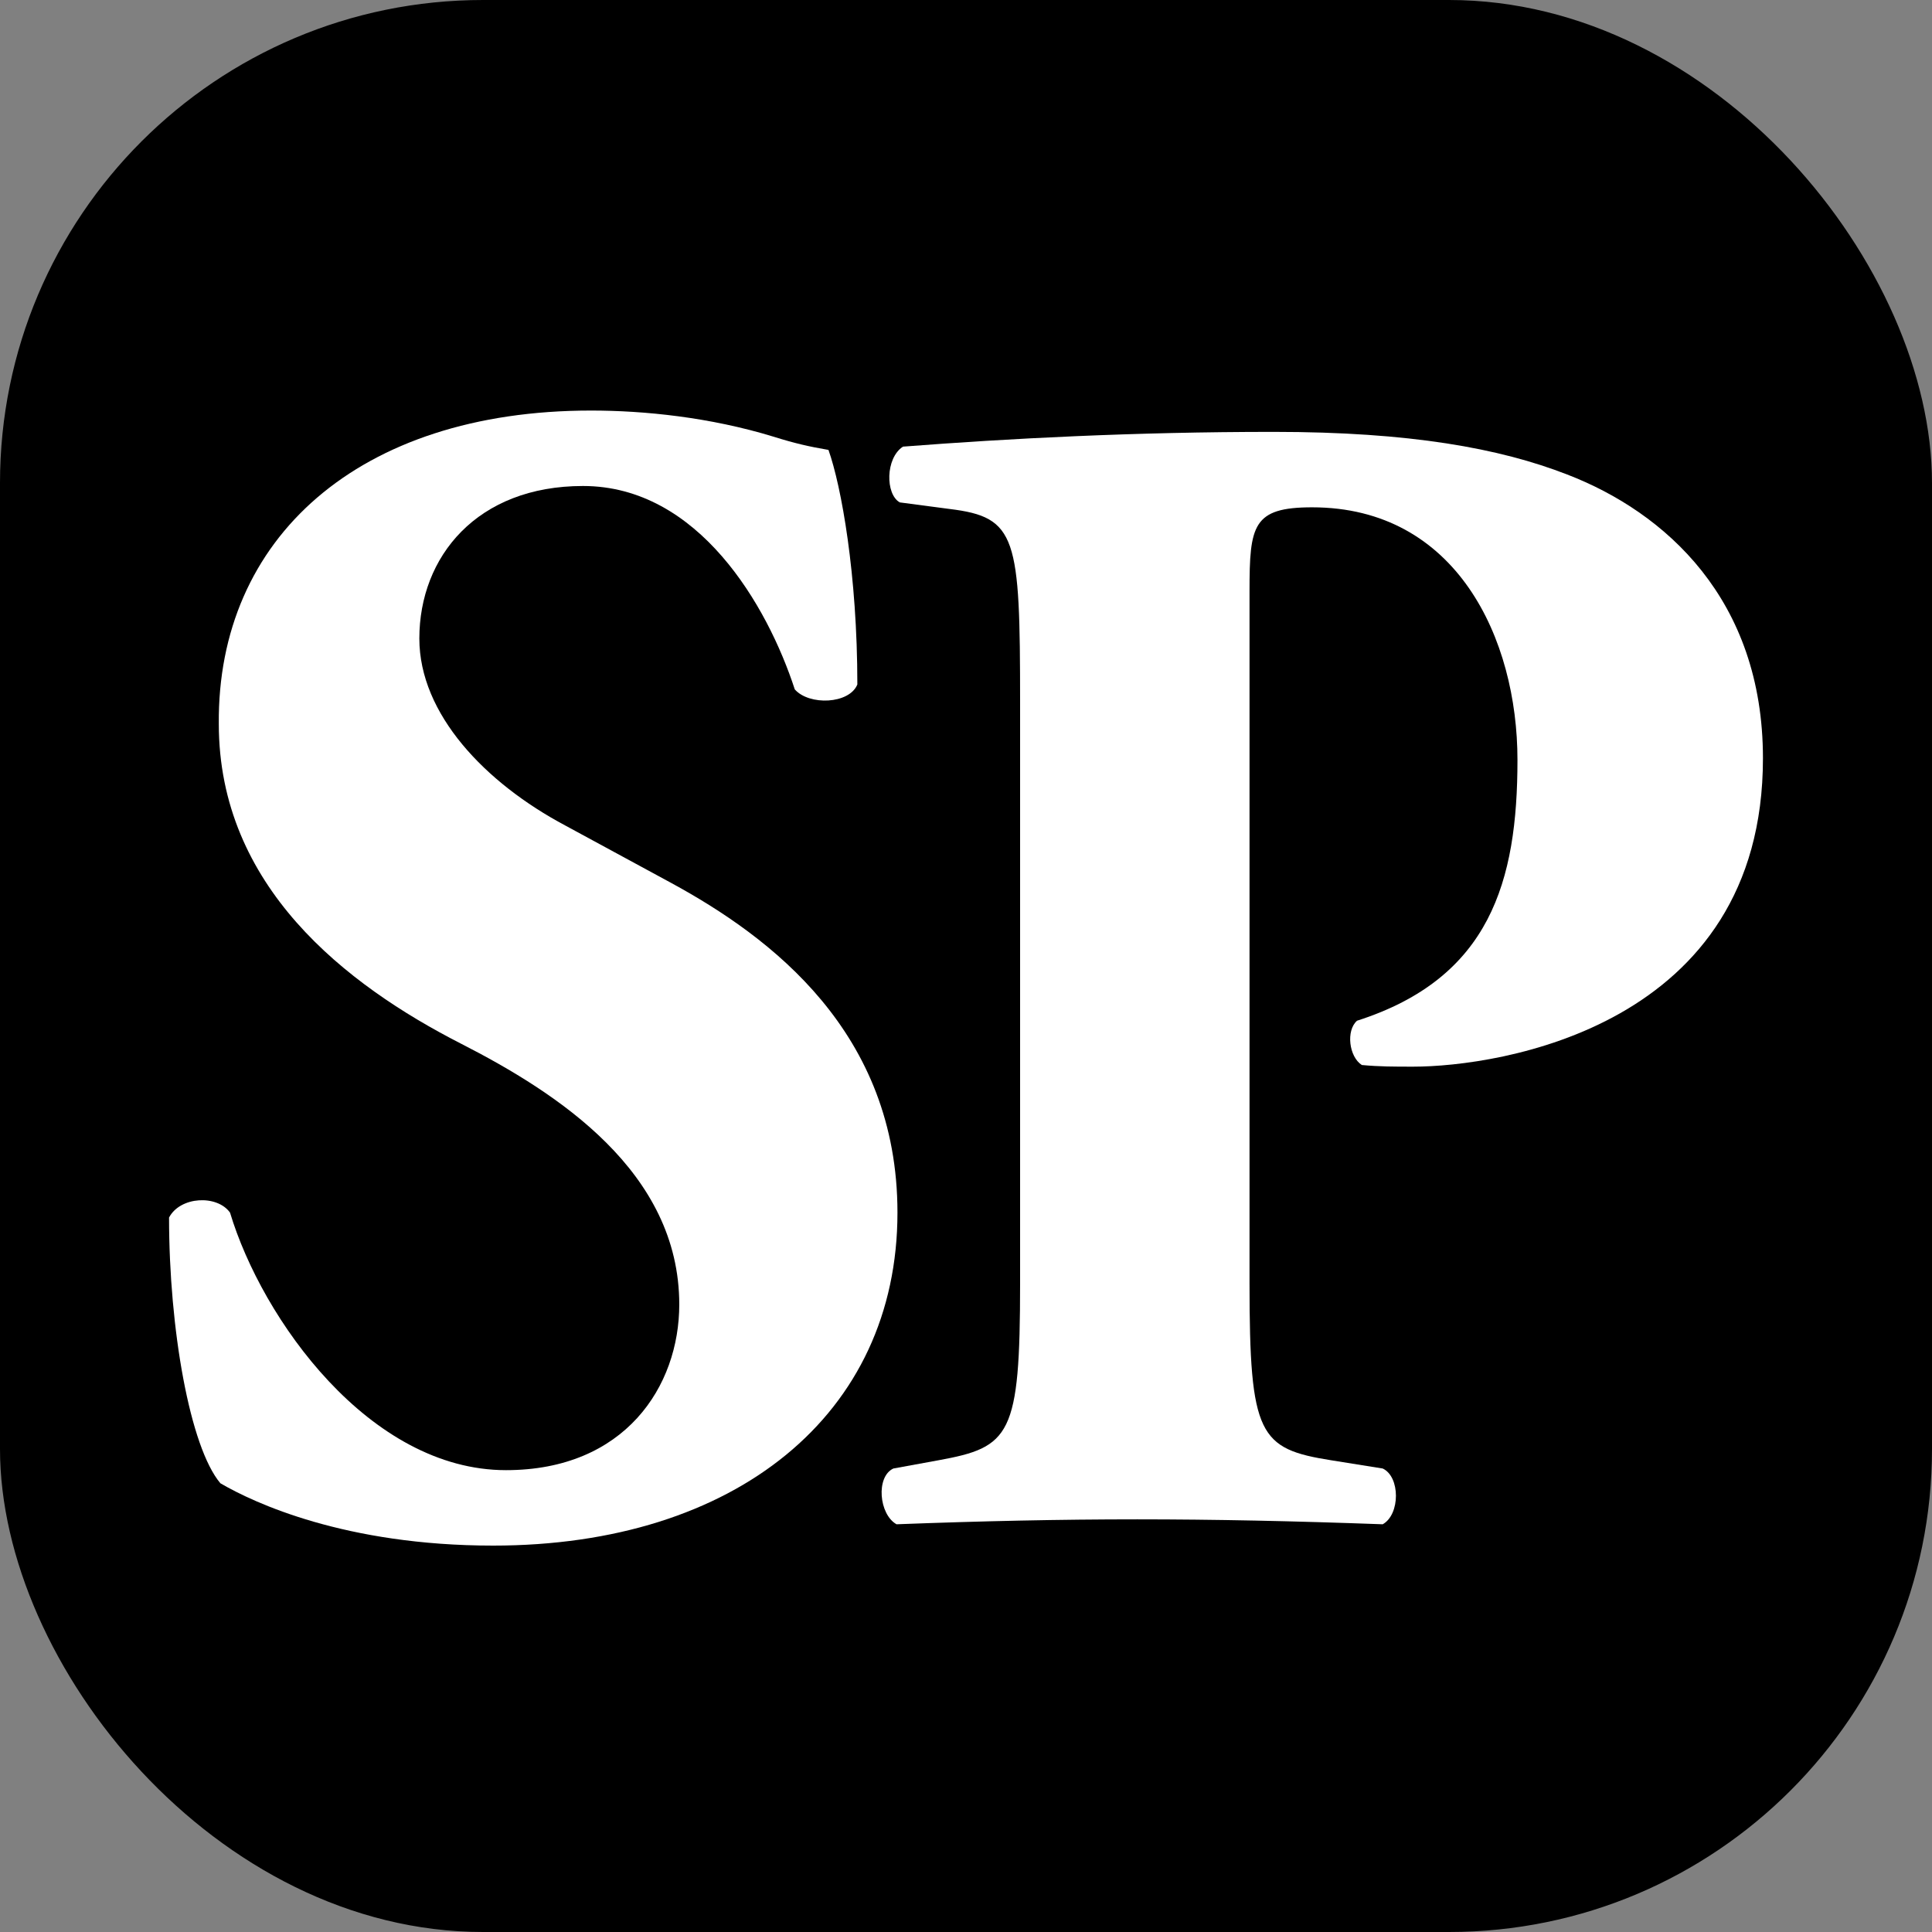
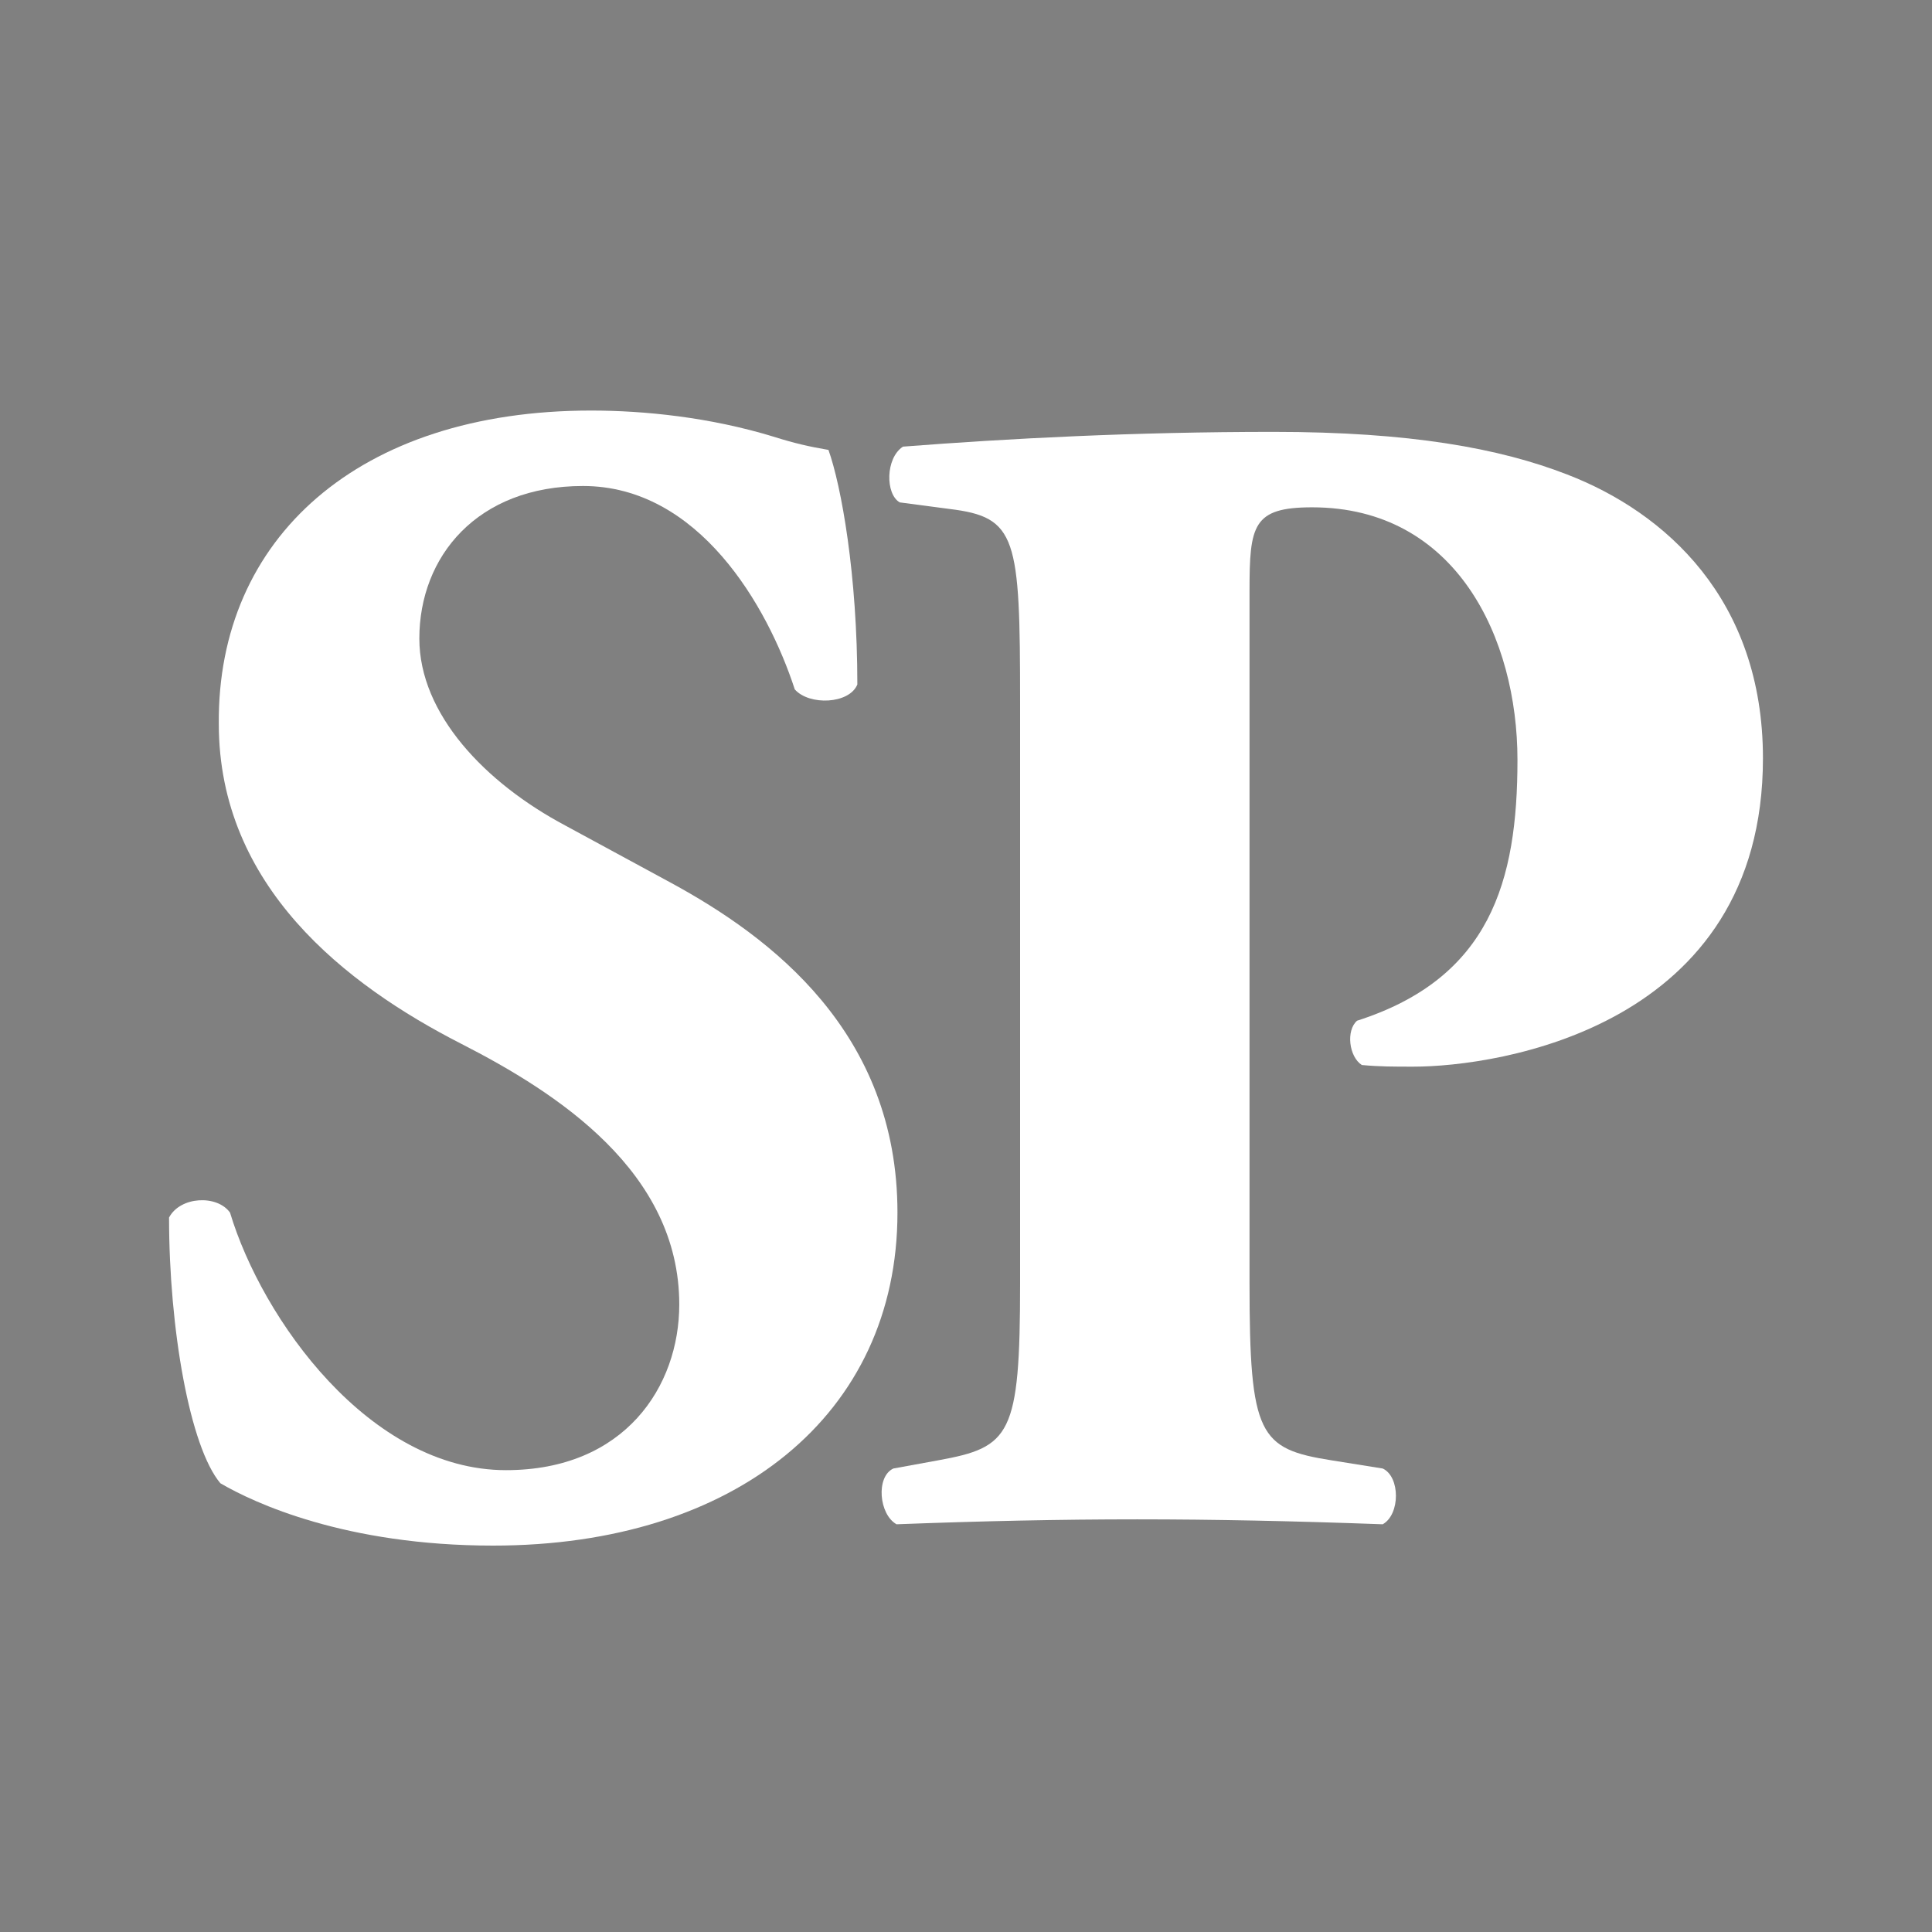
<svg xmlns="http://www.w3.org/2000/svg" width="80" height="80" viewBox="0 0 80 80" fill="none">
  <rect x="0" y="0" width="80" height="80" fill="#808080" stroke="none" />
-   <rect width="80" height="80" rx="20" fill="black" />
  <path d="M37.162 50.212C37.162 58.566 30.452 64 20.42 64C14.308 64 10.521 62.234 9.126 61.419C7.864 59.925 7 55.035 7 50.416C7.465 49.533 8.993 49.465 9.525 50.212C10.853 54.627 15.305 60.876 20.952 60.876C25.868 60.876 28.127 57.412 28.127 54.016C28.127 48.514 23.078 45.254 19.091 43.217C14.308 40.772 9.06 36.697 9.06 29.973C8.993 22.298 14.839 17 24.473 17C26.665 17 29.389 17.272 32.047 18.087C32.91 18.358 33.508 18.494 34.305 18.63C34.837 20.124 35.501 23.792 35.501 28.343C35.169 29.157 33.508 29.225 32.91 28.546C31.781 25.082 28.924 20.124 24.14 20.124C19.756 20.124 17.364 23.045 17.364 26.441C17.364 29.565 20.088 32.418 23.41 34.184L27.794 36.561C31.914 38.802 37.162 42.741 37.162 50.212Z" fill="white" />
  <path d="M42.24 53.133V29.09C42.24 22.23 42.107 21.415 39.317 21.075L37.257 20.803C36.659 20.464 36.659 18.97 37.39 18.494C41.775 18.155 46.957 17.883 52.737 17.883C58.384 17.883 62.104 18.562 64.895 19.649C68.947 21.211 73 24.811 73 31.399C73 42.538 62.038 44.168 58.517 44.168C57.72 44.168 57.122 44.168 56.391 44.1C55.859 43.76 55.727 42.673 56.192 42.266C61.706 40.5 62.835 36.493 62.835 31.467C62.835 26.441 60.311 21.007 54.331 21.007C51.873 21.007 51.74 21.754 51.74 24.471V53.133C51.74 59.449 52.139 59.993 55.129 60.468L57.255 60.808C57.985 61.147 57.985 62.709 57.255 63.117C53.534 62.981 50.279 62.913 47.09 62.913C43.901 62.913 40.712 62.981 37.124 63.117C36.394 62.709 36.261 61.147 36.992 60.808L38.852 60.468C41.841 59.925 42.24 59.449 42.24 53.133Z" fill="white" />
</svg>